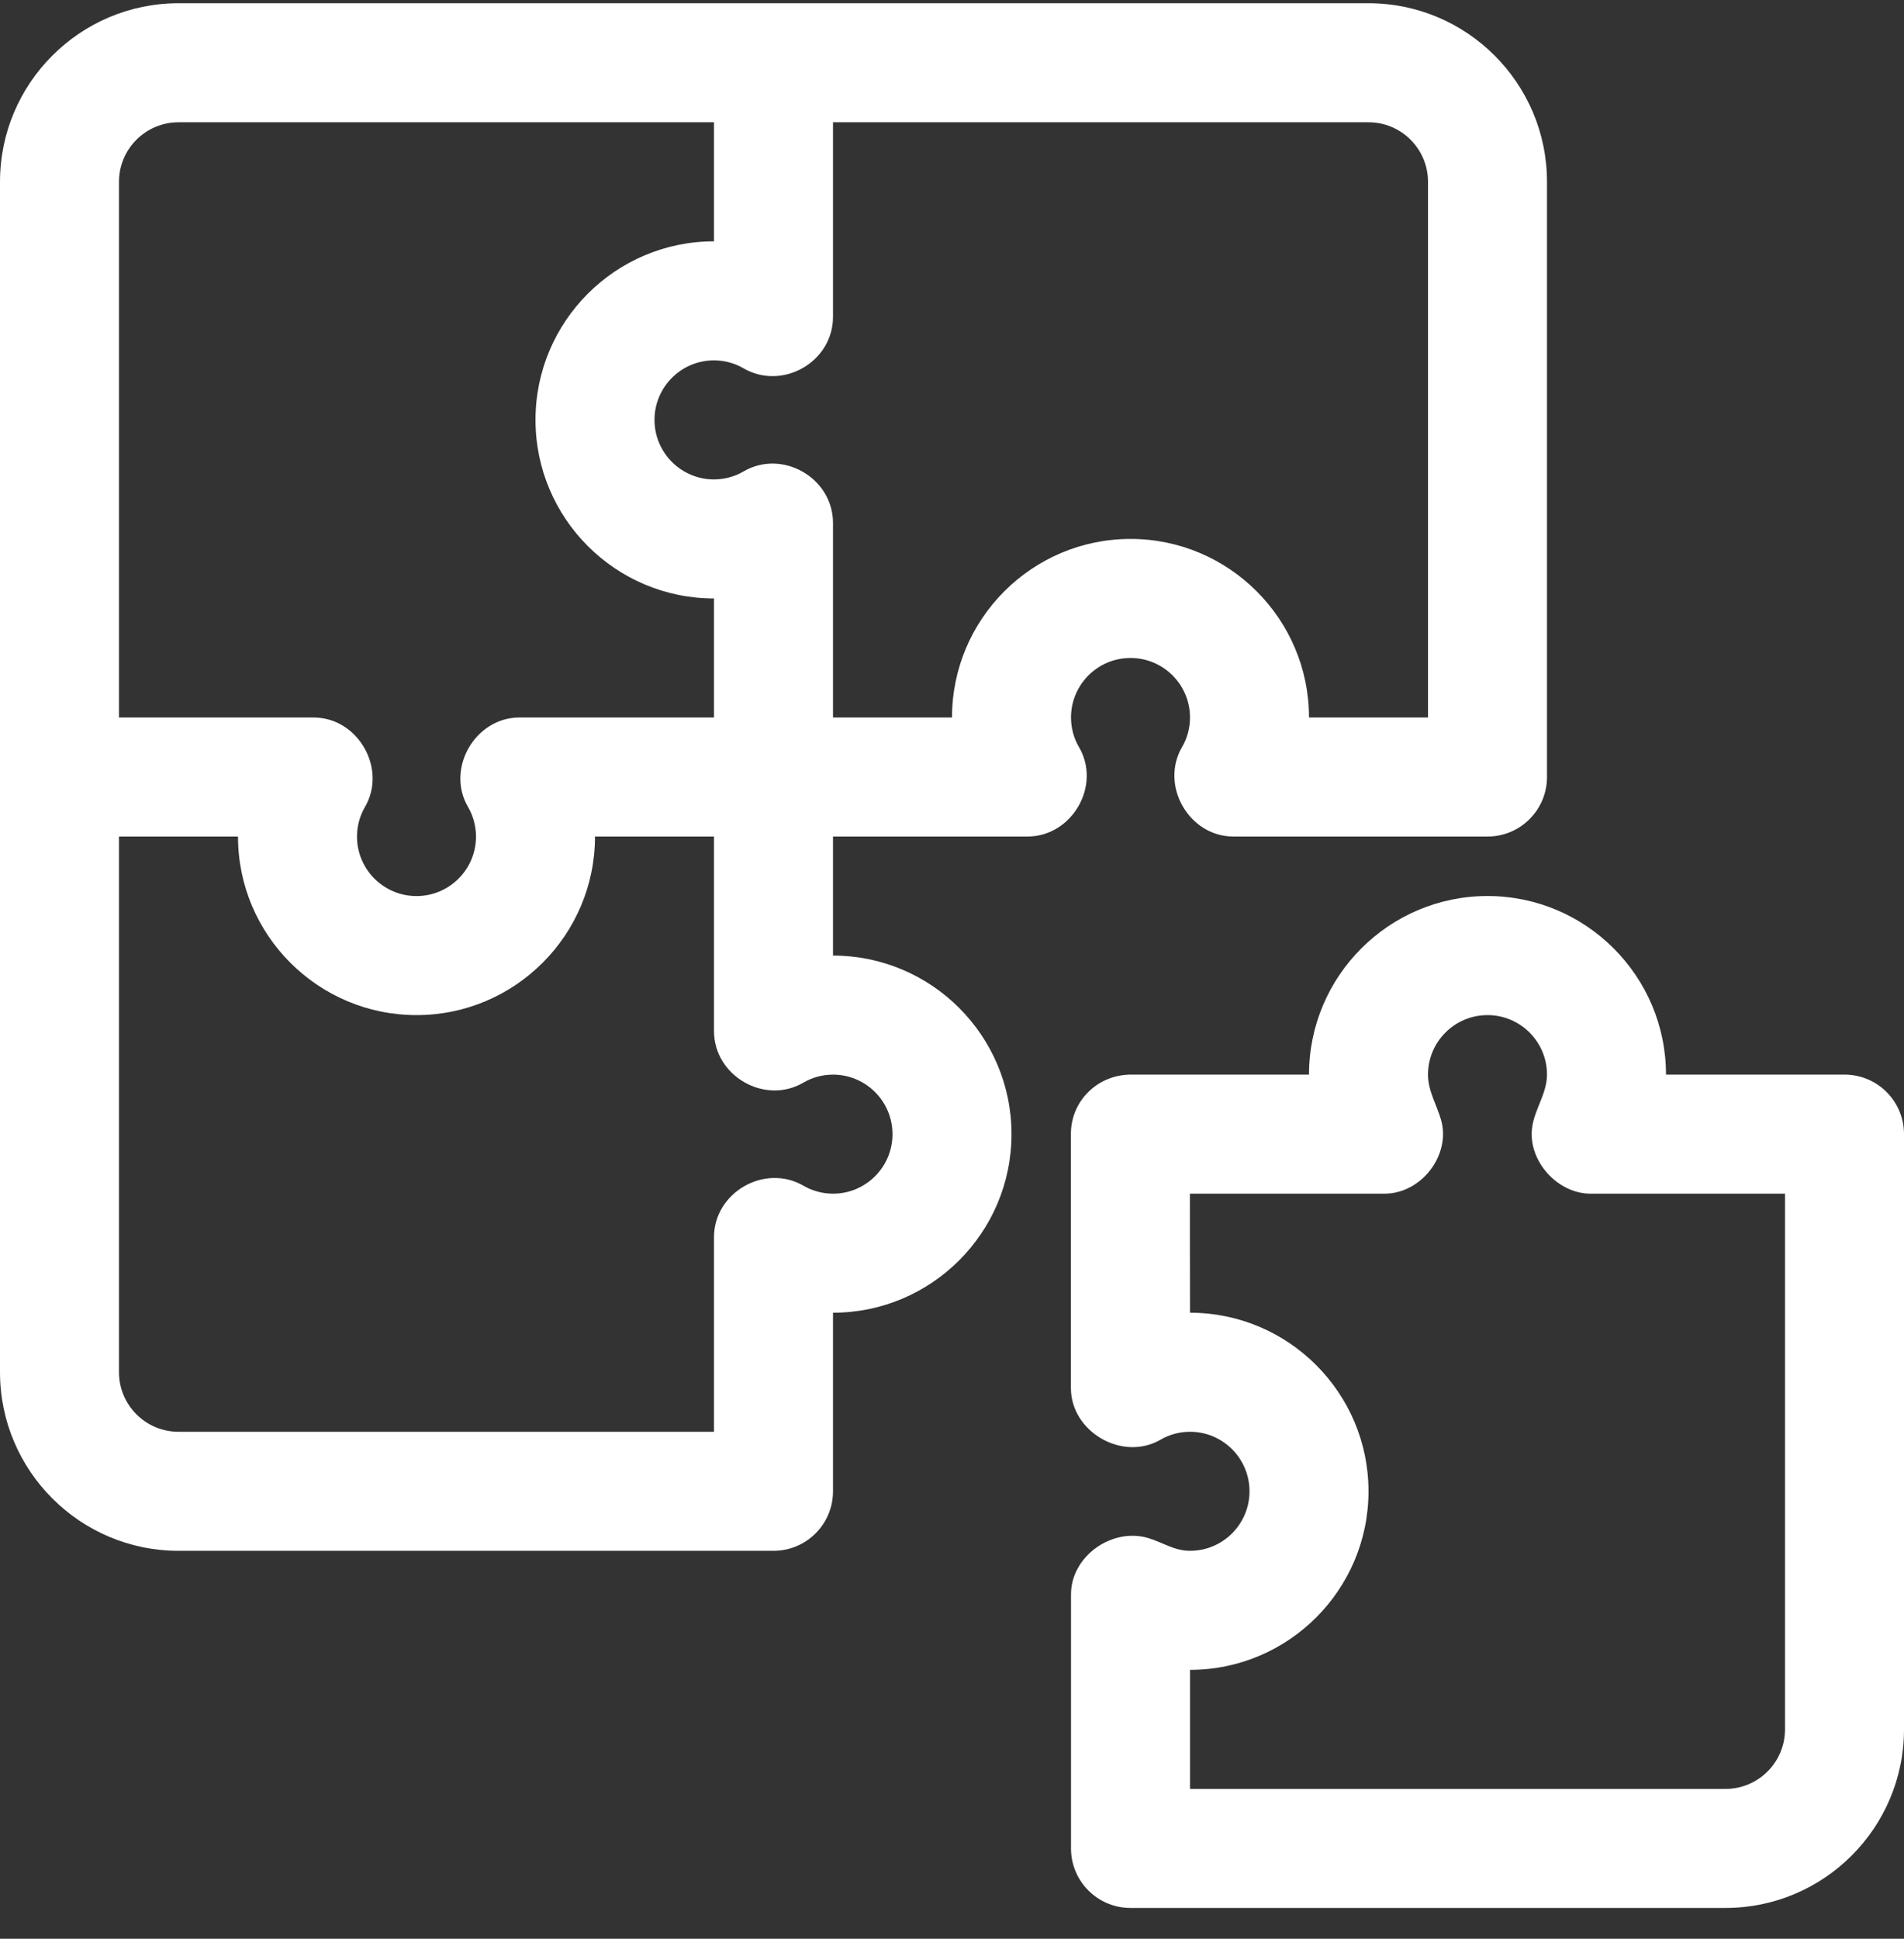
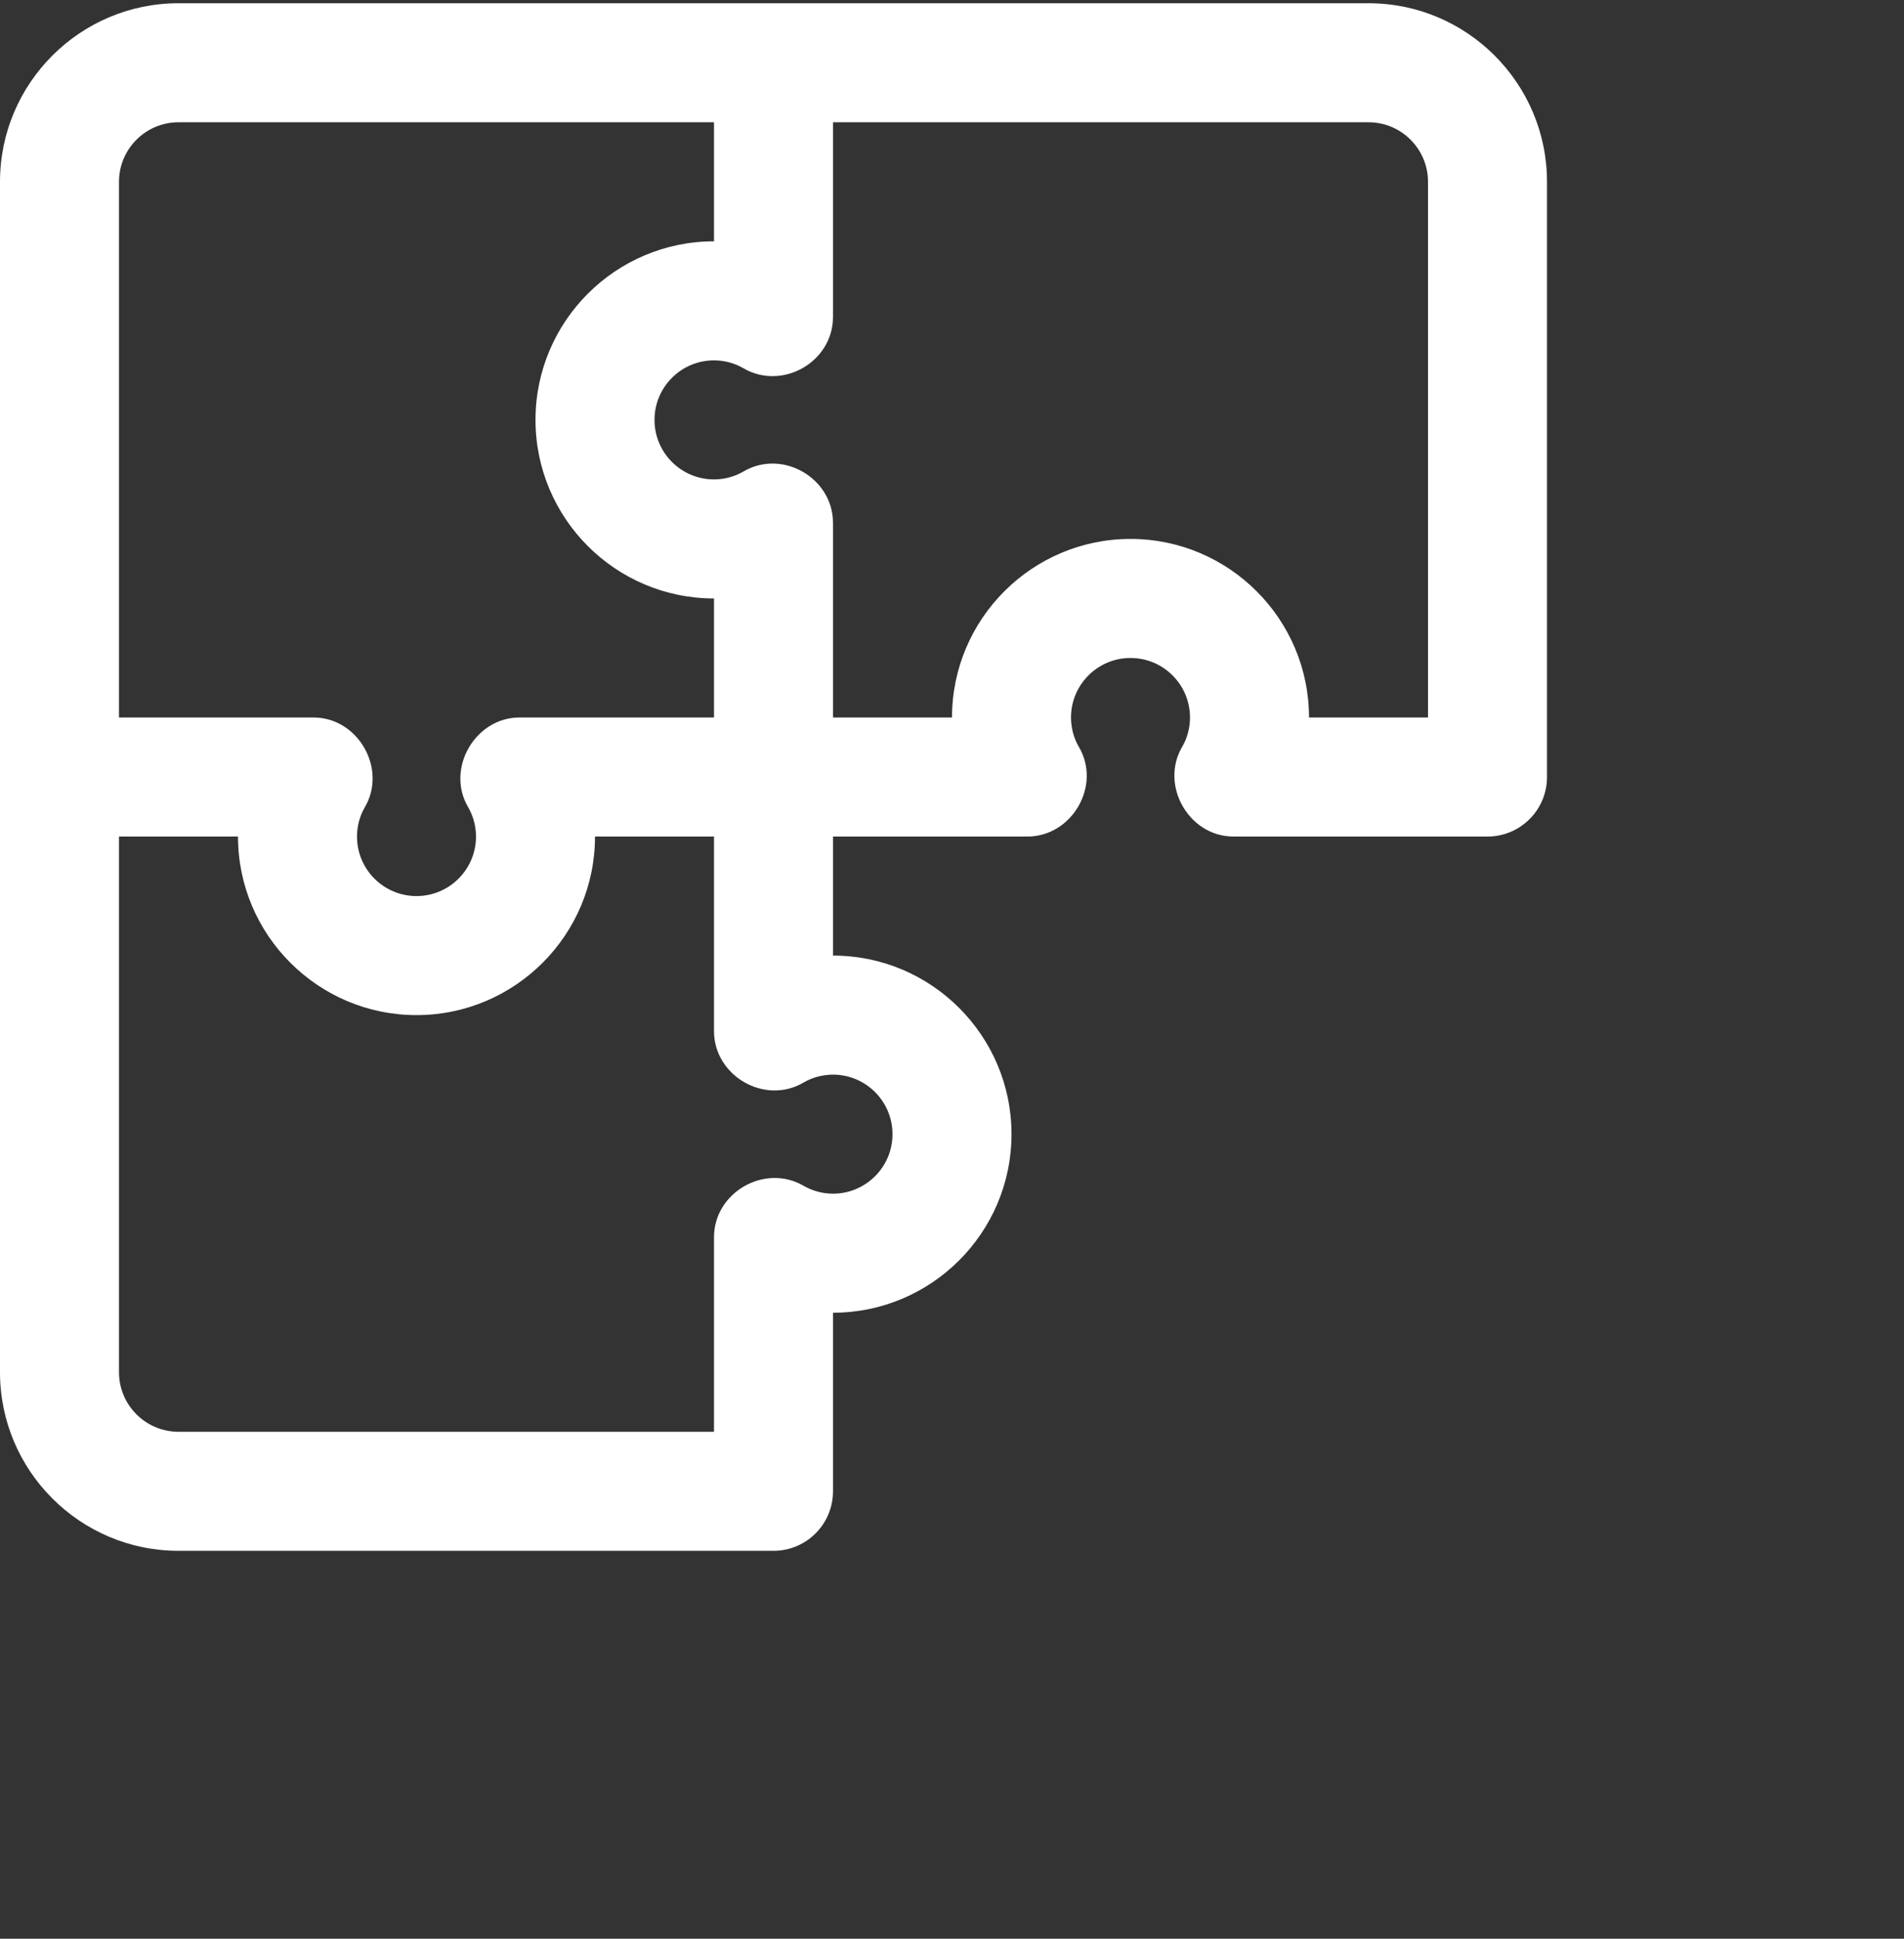
<svg xmlns="http://www.w3.org/2000/svg" width="56" height="57" viewBox="0 0 56 57" fill="none">
  <rect x="0" y="0" width="56" height="57" fill="#333333" stroke="none" />
  <g clip-path="url(#clip0_153_709)">
    <path d="M43.75 24.595H36.279C34.967 24.595 34.108 23.091 34.768 21.96C34.919 21.706 35 21.398 35 21.095C35 20.129 34.216 19.345 33.25 19.345C32.284 19.345 31.5 20.129 31.5 21.095C31.5 21.398 31.582 21.706 31.732 21.96C32.403 23.098 31.527 24.595 30.221 24.595H24.5V28.095C27.395 28.095 29.75 30.45 29.75 33.345C29.75 36.24 27.395 38.595 24.5 38.595V43.845C24.5 44.812 23.717 45.595 22.75 45.595H5.25C2.355 45.595 0 43.24 0 40.345V5.345C0 2.45 2.355 0.095 5.25 0.095H40.25C43.145 0.095 45.5 2.45 45.5 5.345V22.845C45.5 23.812 44.717 24.595 43.75 24.595ZM3.5 40.345C3.5 41.311 4.285 42.095 5.25 42.095H21V36.374C21 35.056 22.496 34.2 23.635 34.863C23.891 35.013 24.197 35.095 24.5 35.095C25.465 35.095 26.25 34.311 26.25 33.345C26.25 32.379 25.465 31.595 24.5 31.595C24.197 31.595 23.89 31.677 23.635 31.827C22.493 32.5 21 31.63 21 30.317V24.595H17.5C17.5 27.49 15.145 29.845 12.25 29.845C9.355 29.845 7 27.49 7 24.595H3.5V40.345ZM21 3.595H5.25C4.285 3.595 3.5 4.379 3.5 5.345V21.095H9.223C10.531 21.095 11.393 22.602 10.732 23.73C10.582 23.985 10.5 24.292 10.5 24.595C10.5 25.561 11.285 26.345 12.25 26.345C13.215 26.345 14 25.561 14 24.595C14 24.292 13.917 23.985 13.768 23.73C13.104 22.6 13.975 21.095 15.277 21.095H21V17.595C18.105 17.595 15.75 15.24 15.75 12.345C15.75 9.45 18.105 7.095 21 7.095V3.595ZM42 5.345C42 4.379 41.216 3.595 40.25 3.595H24.5V9.317C24.5 10.642 23.011 11.494 21.865 10.827C21.609 10.676 21.303 10.595 21 10.595C20.035 10.595 19.25 11.379 19.25 12.345C19.25 13.311 20.035 14.095 21 14.095C21.303 14.095 21.61 14.013 21.865 13.863C23.009 13.191 24.5 14.052 24.5 15.374V21.095H28C28 18.2 30.355 15.845 33.25 15.845C36.145 15.845 38.5 18.2 38.5 21.095H42V5.345Z" fill="white" />
-     <path d="M50.75 56.095H33.25C32.283 56.095 31.5 55.312 31.5 54.345V46.874C31.5 45.753 32.707 44.906 33.765 45.218C34.194 45.345 34.532 45.595 35 45.595C35.966 45.595 36.75 44.811 36.75 43.845C36.75 42.879 35.966 42.095 35 42.095C34.697 42.095 34.39 42.177 34.135 42.327C33.016 42.978 31.497 42.1 31.497 40.809V33.338C31.497 32.371 32.28 31.588 33.281 31.594H38.5C38.5 28.699 40.855 26.344 43.75 26.344C46.645 26.344 49 28.699 49 31.594H54.25C55.217 31.594 56 32.377 56 33.344V50.845C56 53.74 53.645 56.095 50.75 56.095ZM52.5 35.095H46.779C45.82 35.095 44.953 34.151 45.058 33.185C45.118 32.631 45.5 32.16 45.5 31.595C45.5 30.629 44.716 29.845 43.75 29.845C42.784 29.845 42 30.629 42 31.595C42 32.072 42.255 32.477 42.383 32.922C42.681 33.959 41.804 35.095 40.721 35.095H34.997C34.997 35.095 34.997 38.595 35 38.595C37.895 38.595 40.25 40.95 40.25 43.845C40.25 46.74 37.895 49.095 35 49.095V52.595H50.75C51.716 52.595 52.5 51.811 52.5 50.845V35.095Z" fill="white" />
  </g>
  <defs>
    <clipPath id="clip0_153_709">
      <rect width="56" height="56" fill="white" transform="matrix(1 0 0 -1 0 56.095)" />
    </clipPath>
  </defs>
</svg>